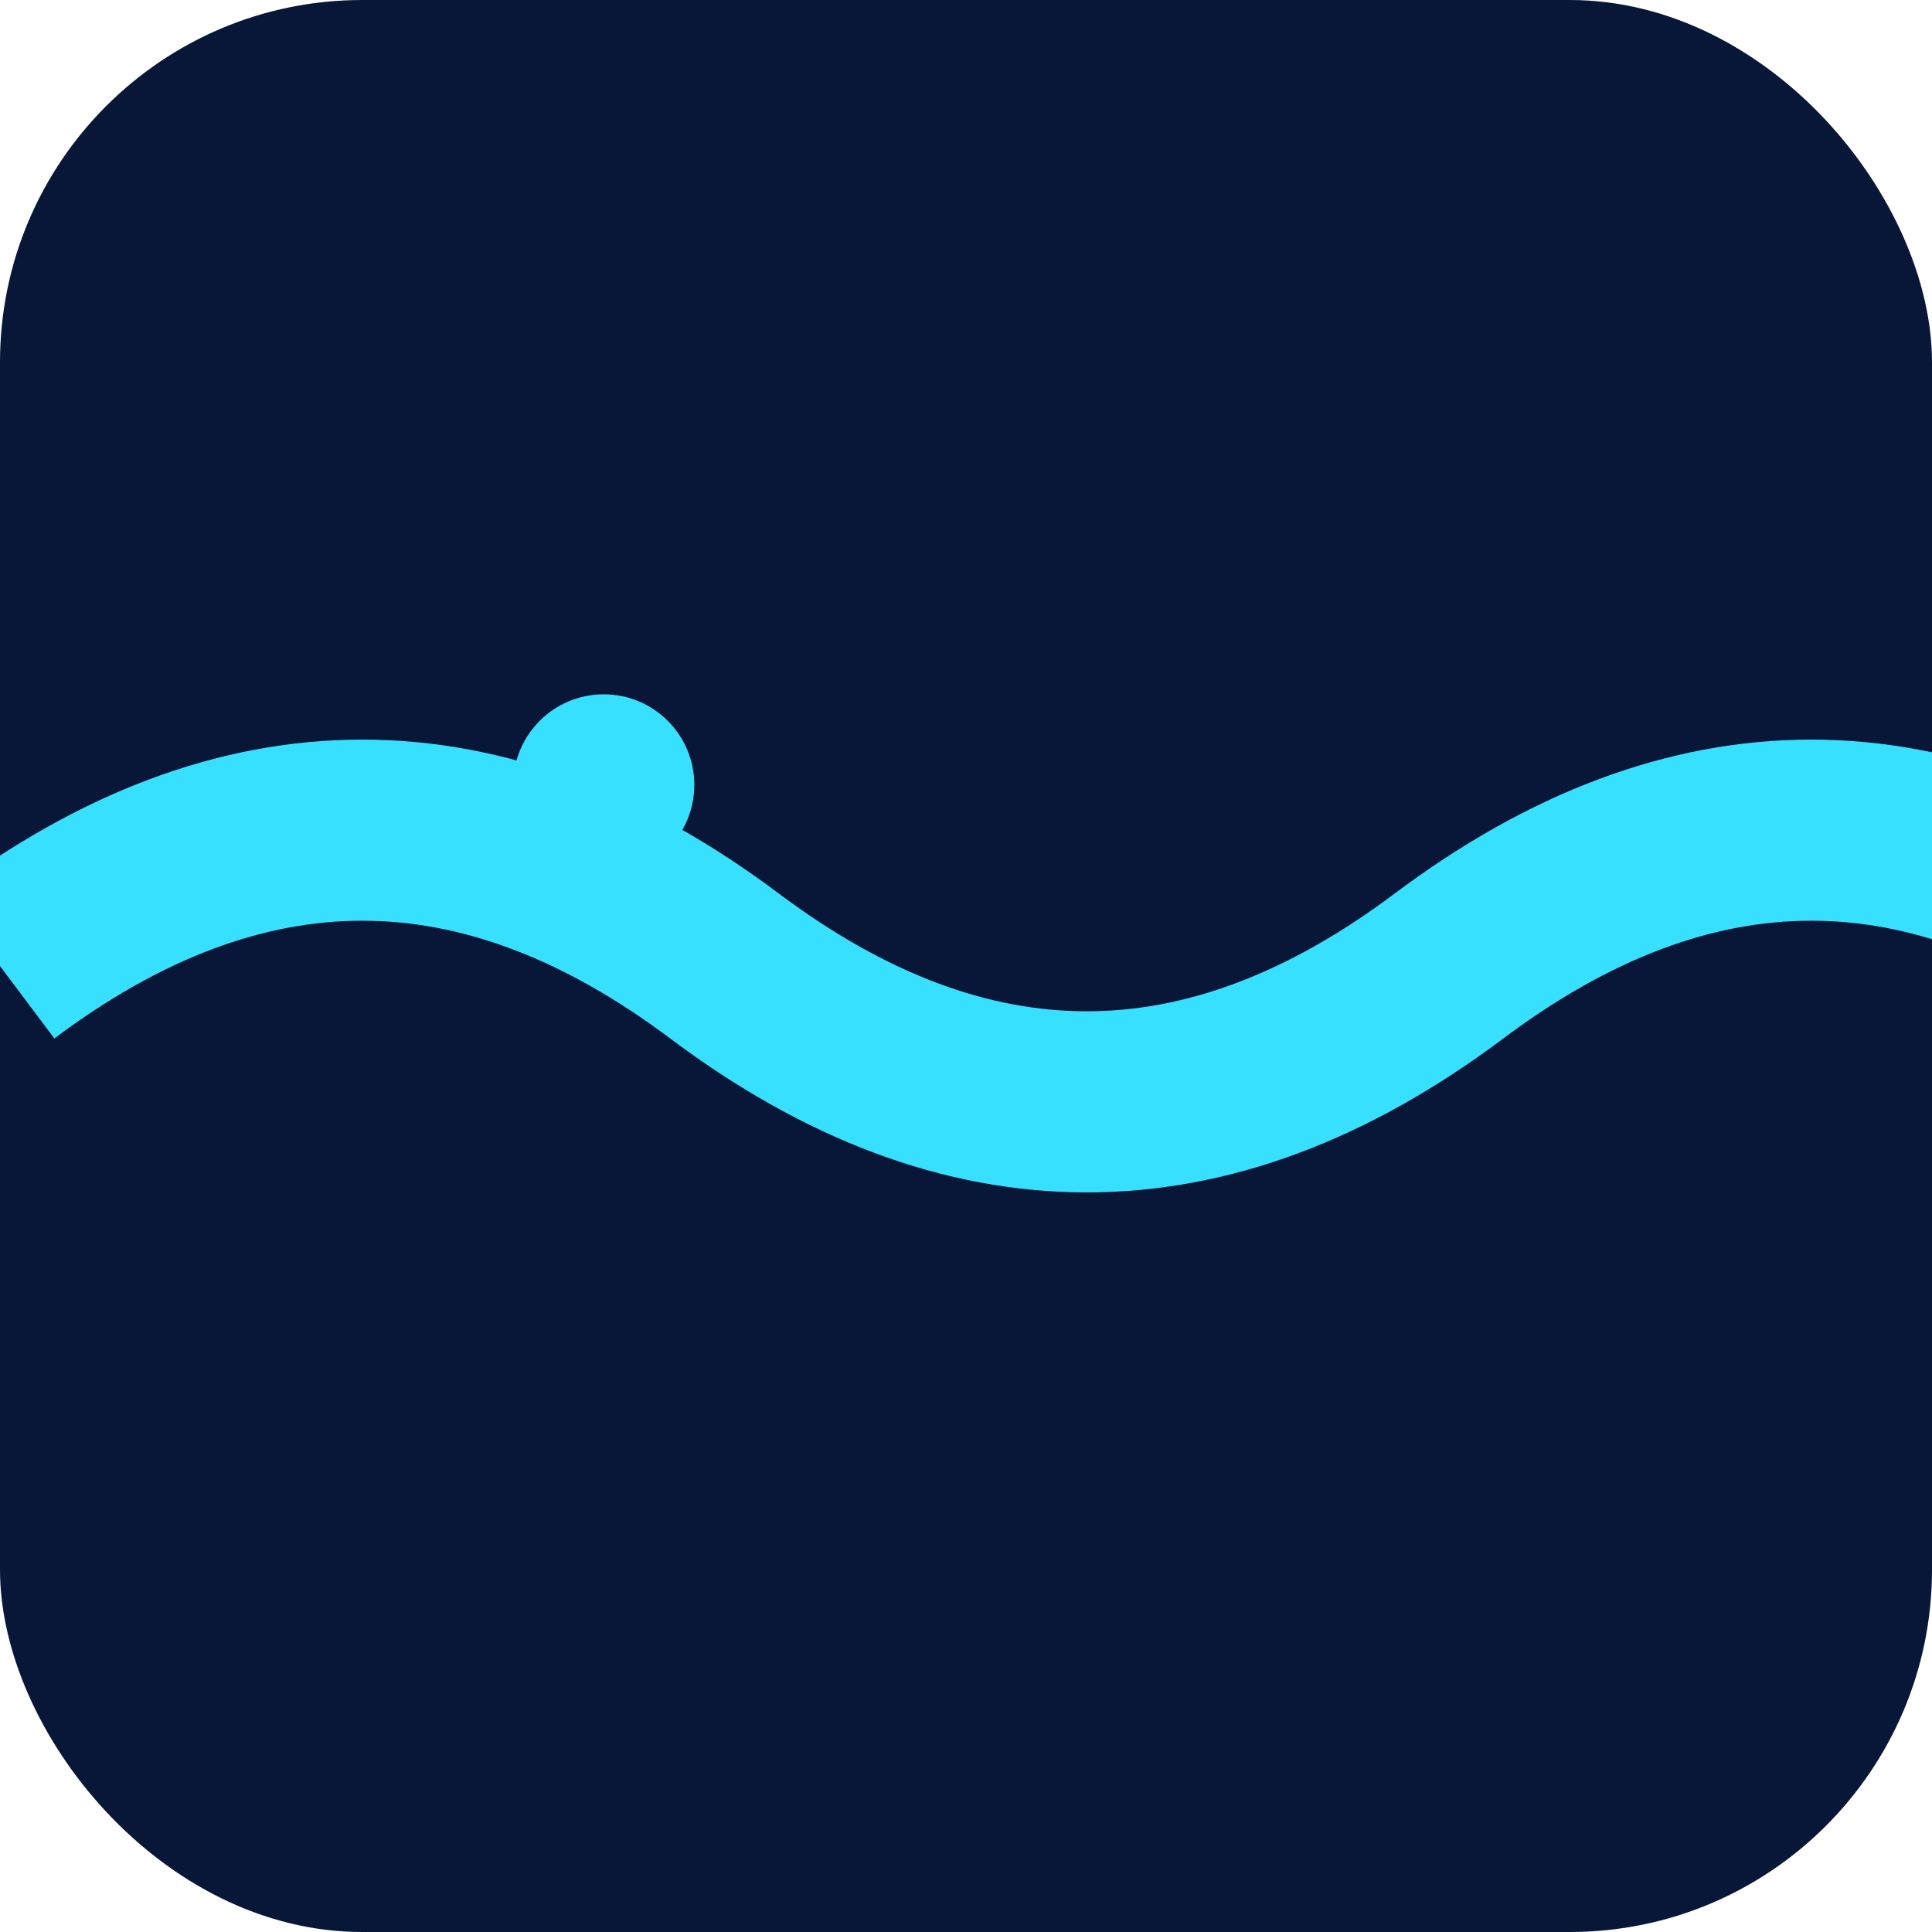
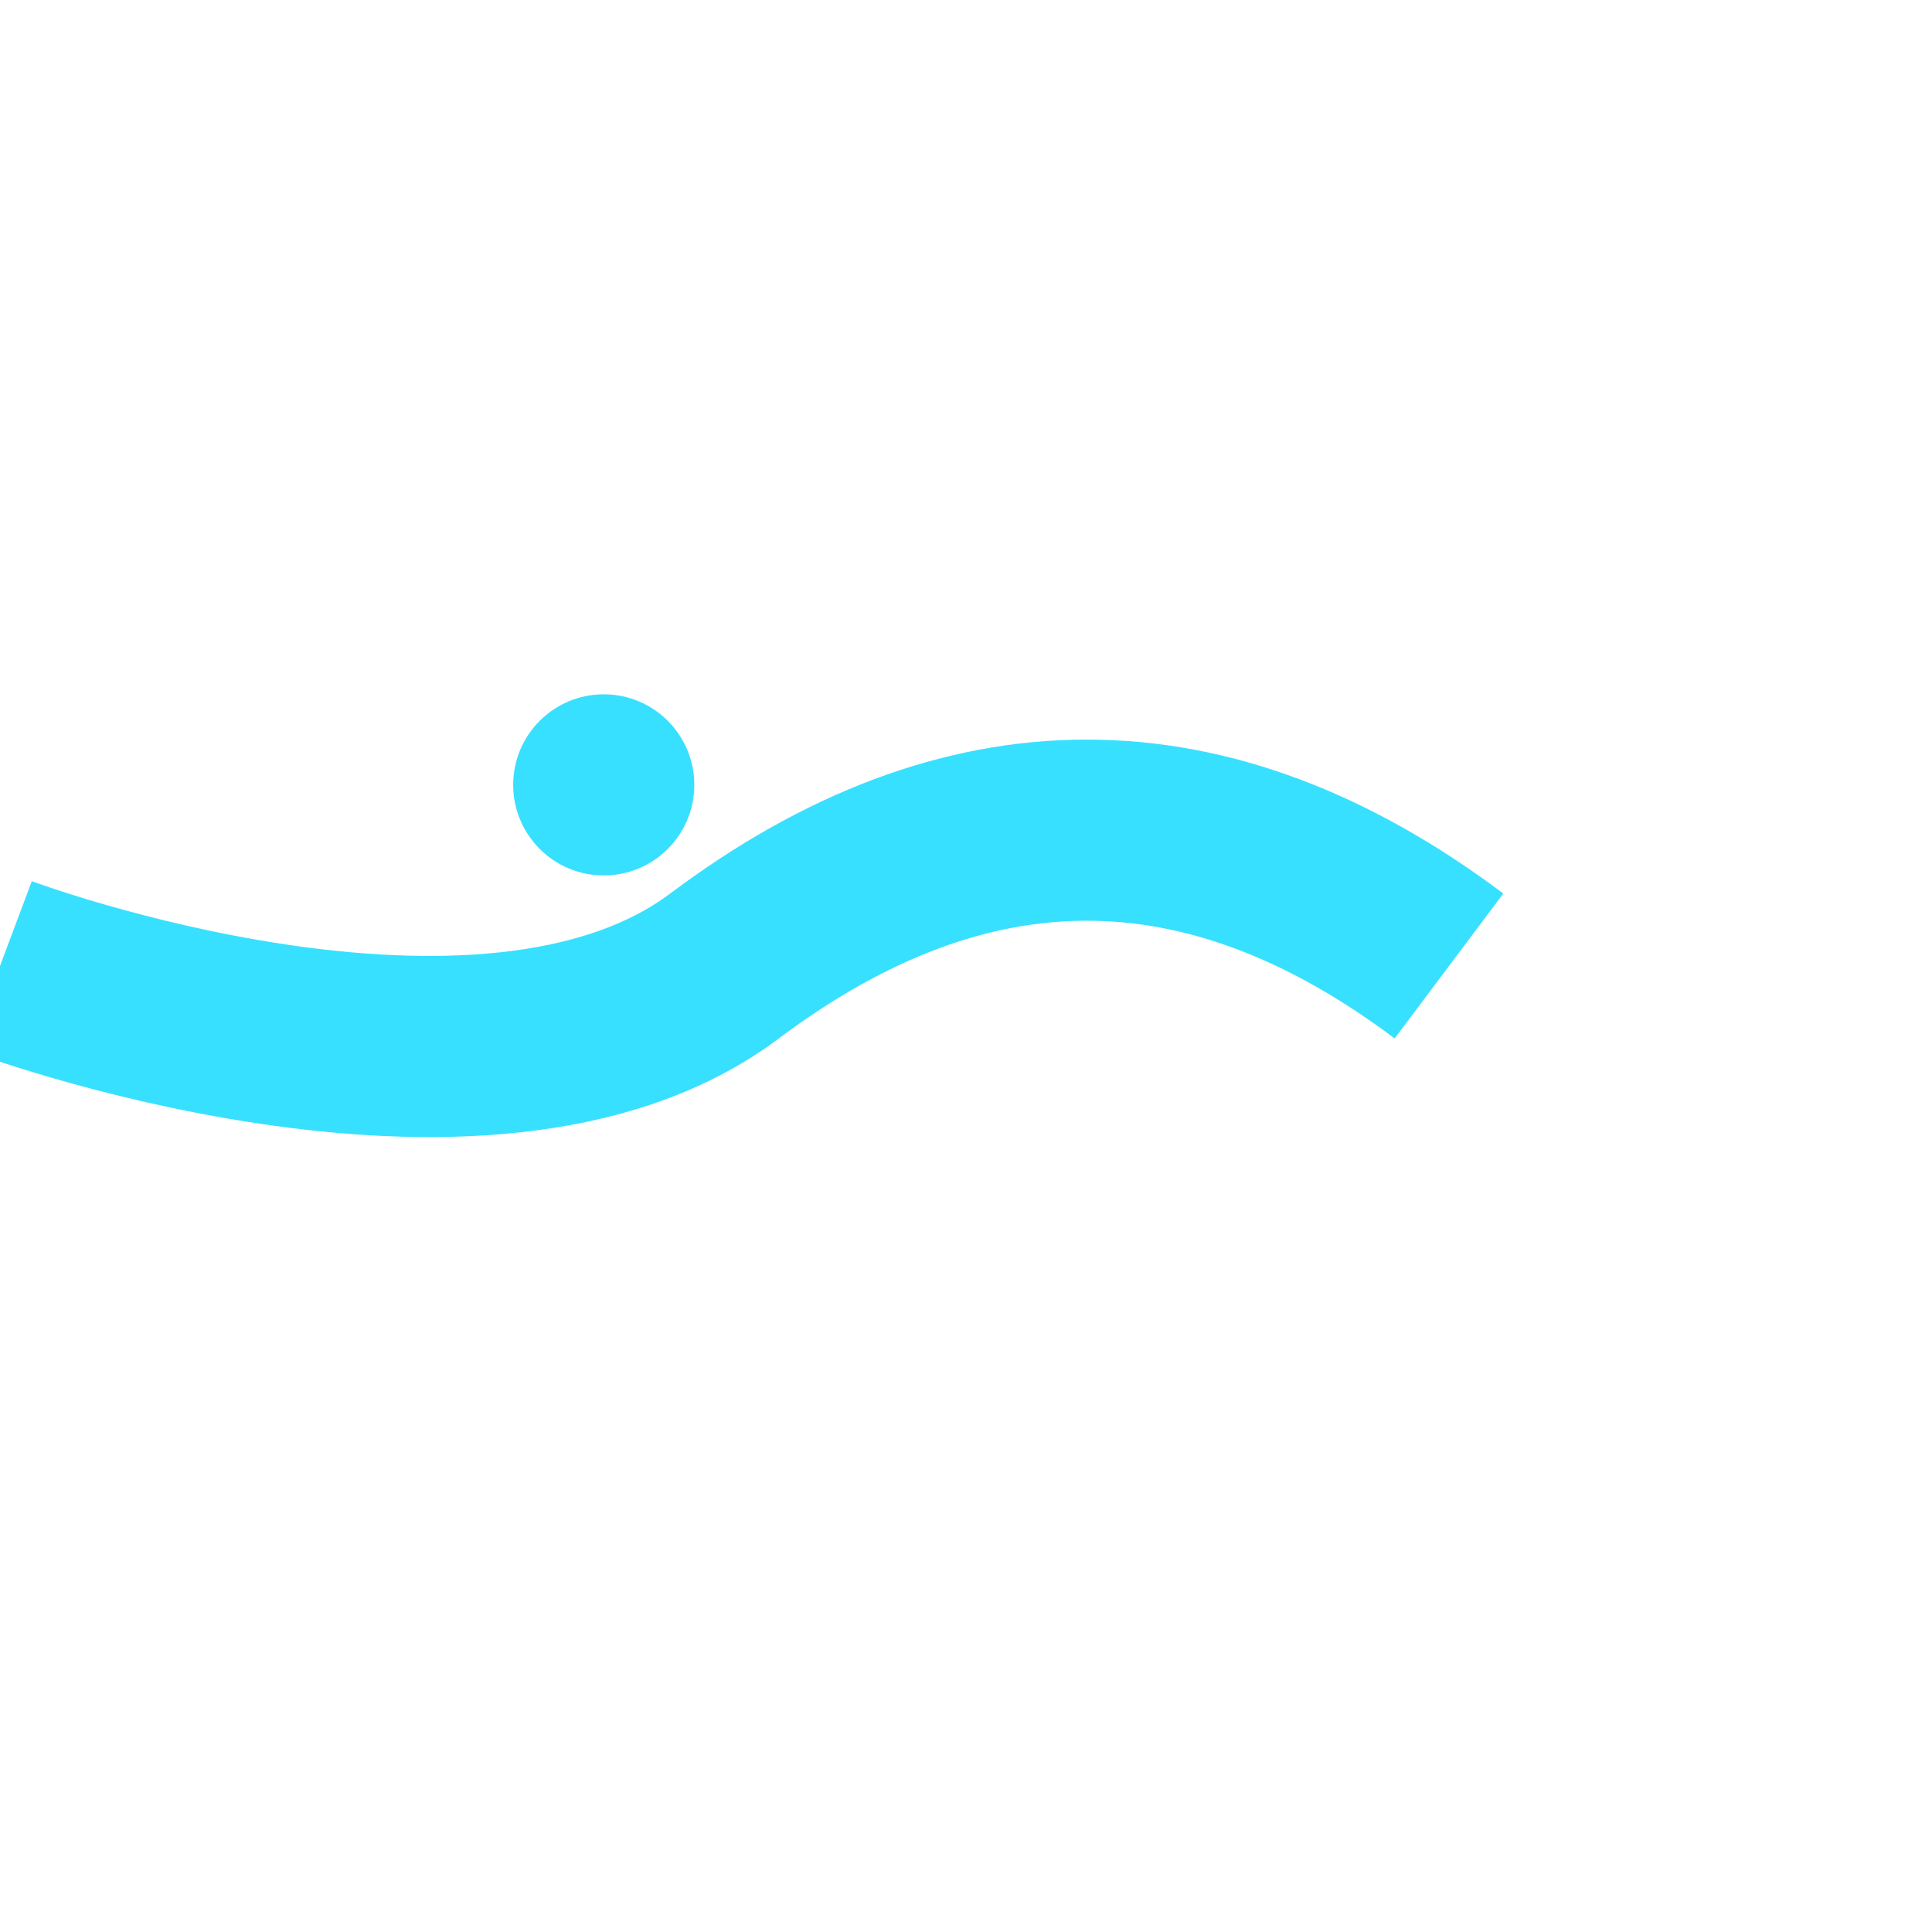
<svg xmlns="http://www.w3.org/2000/svg" viewBox="0 0 64 64">
-   <rect width="64" height="64" rx="12" fill="#081637" />
-   <path d="M4 40c8-6 16-6 24 0s16 6 24 0 16-6 24 0" fill="none" stroke="#37e0ff" stroke-width="6" transform="translate(-4 -8)" />
+   <path d="M4 40s16 6 24 0 16-6 24 0" fill="none" stroke="#37e0ff" stroke-width="6" transform="translate(-4 -8)" />
  <circle cx="20" cy="26" r="3" fill="#37e0ff" />
</svg>